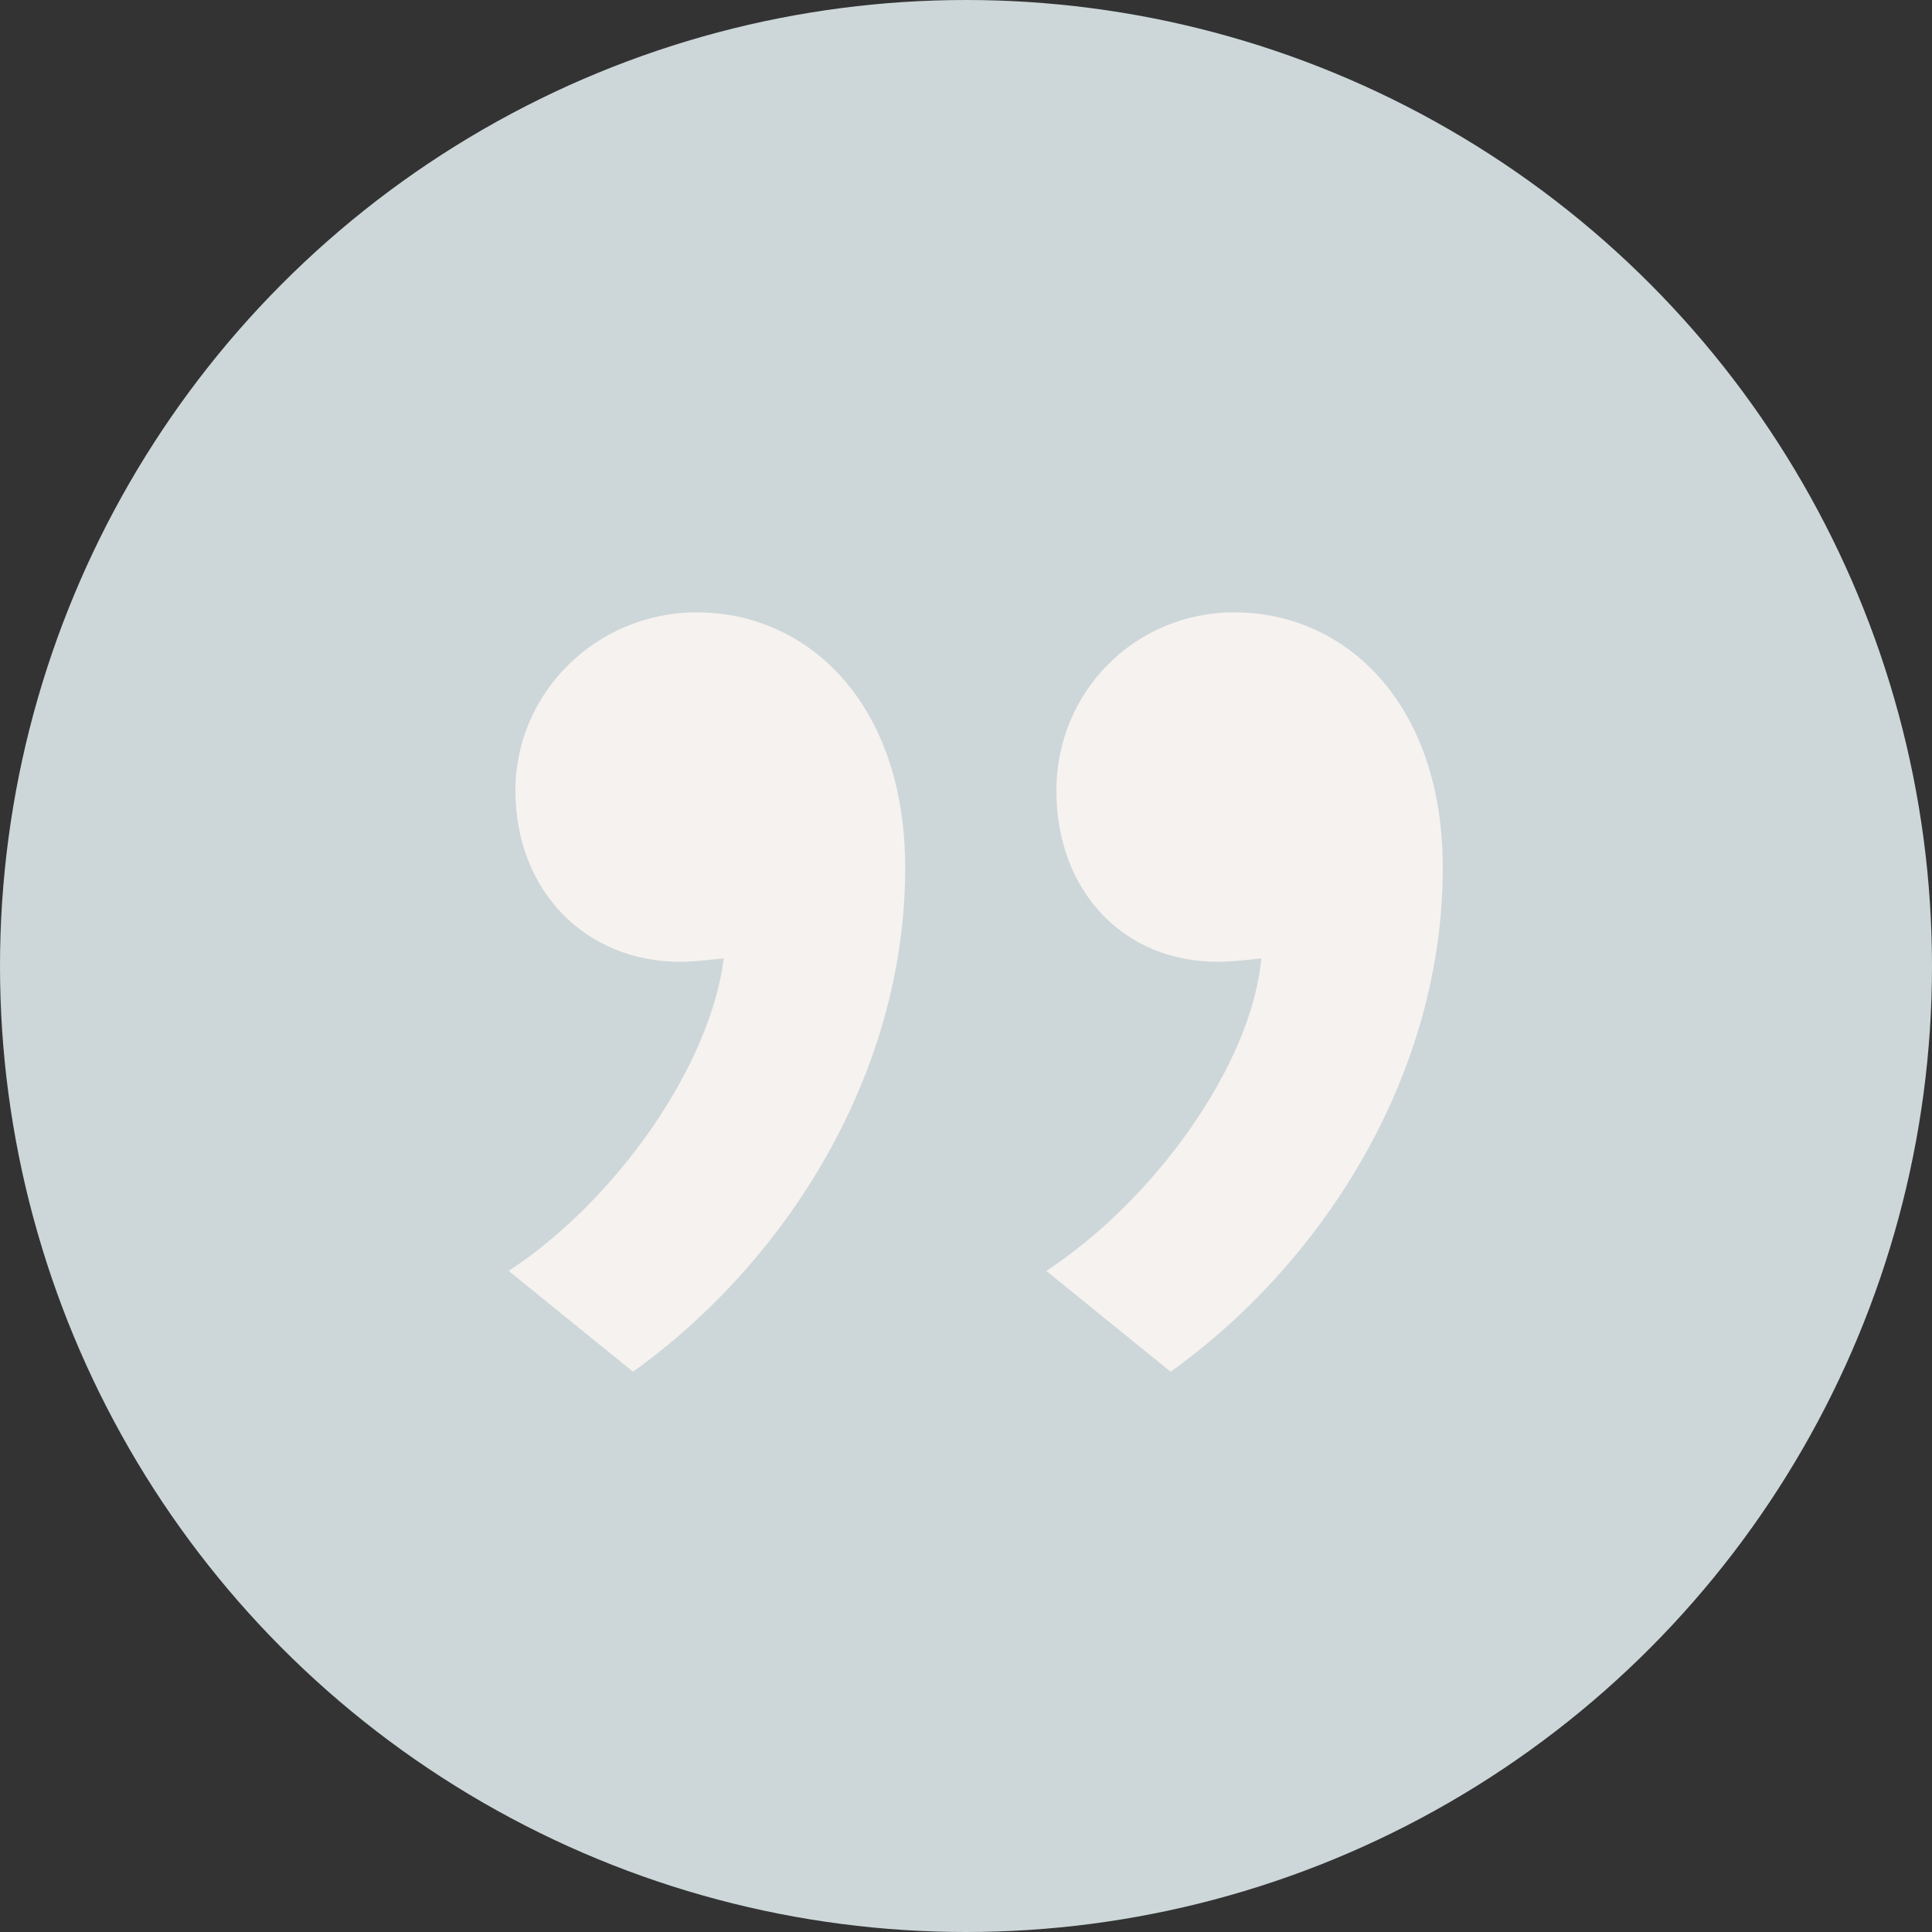
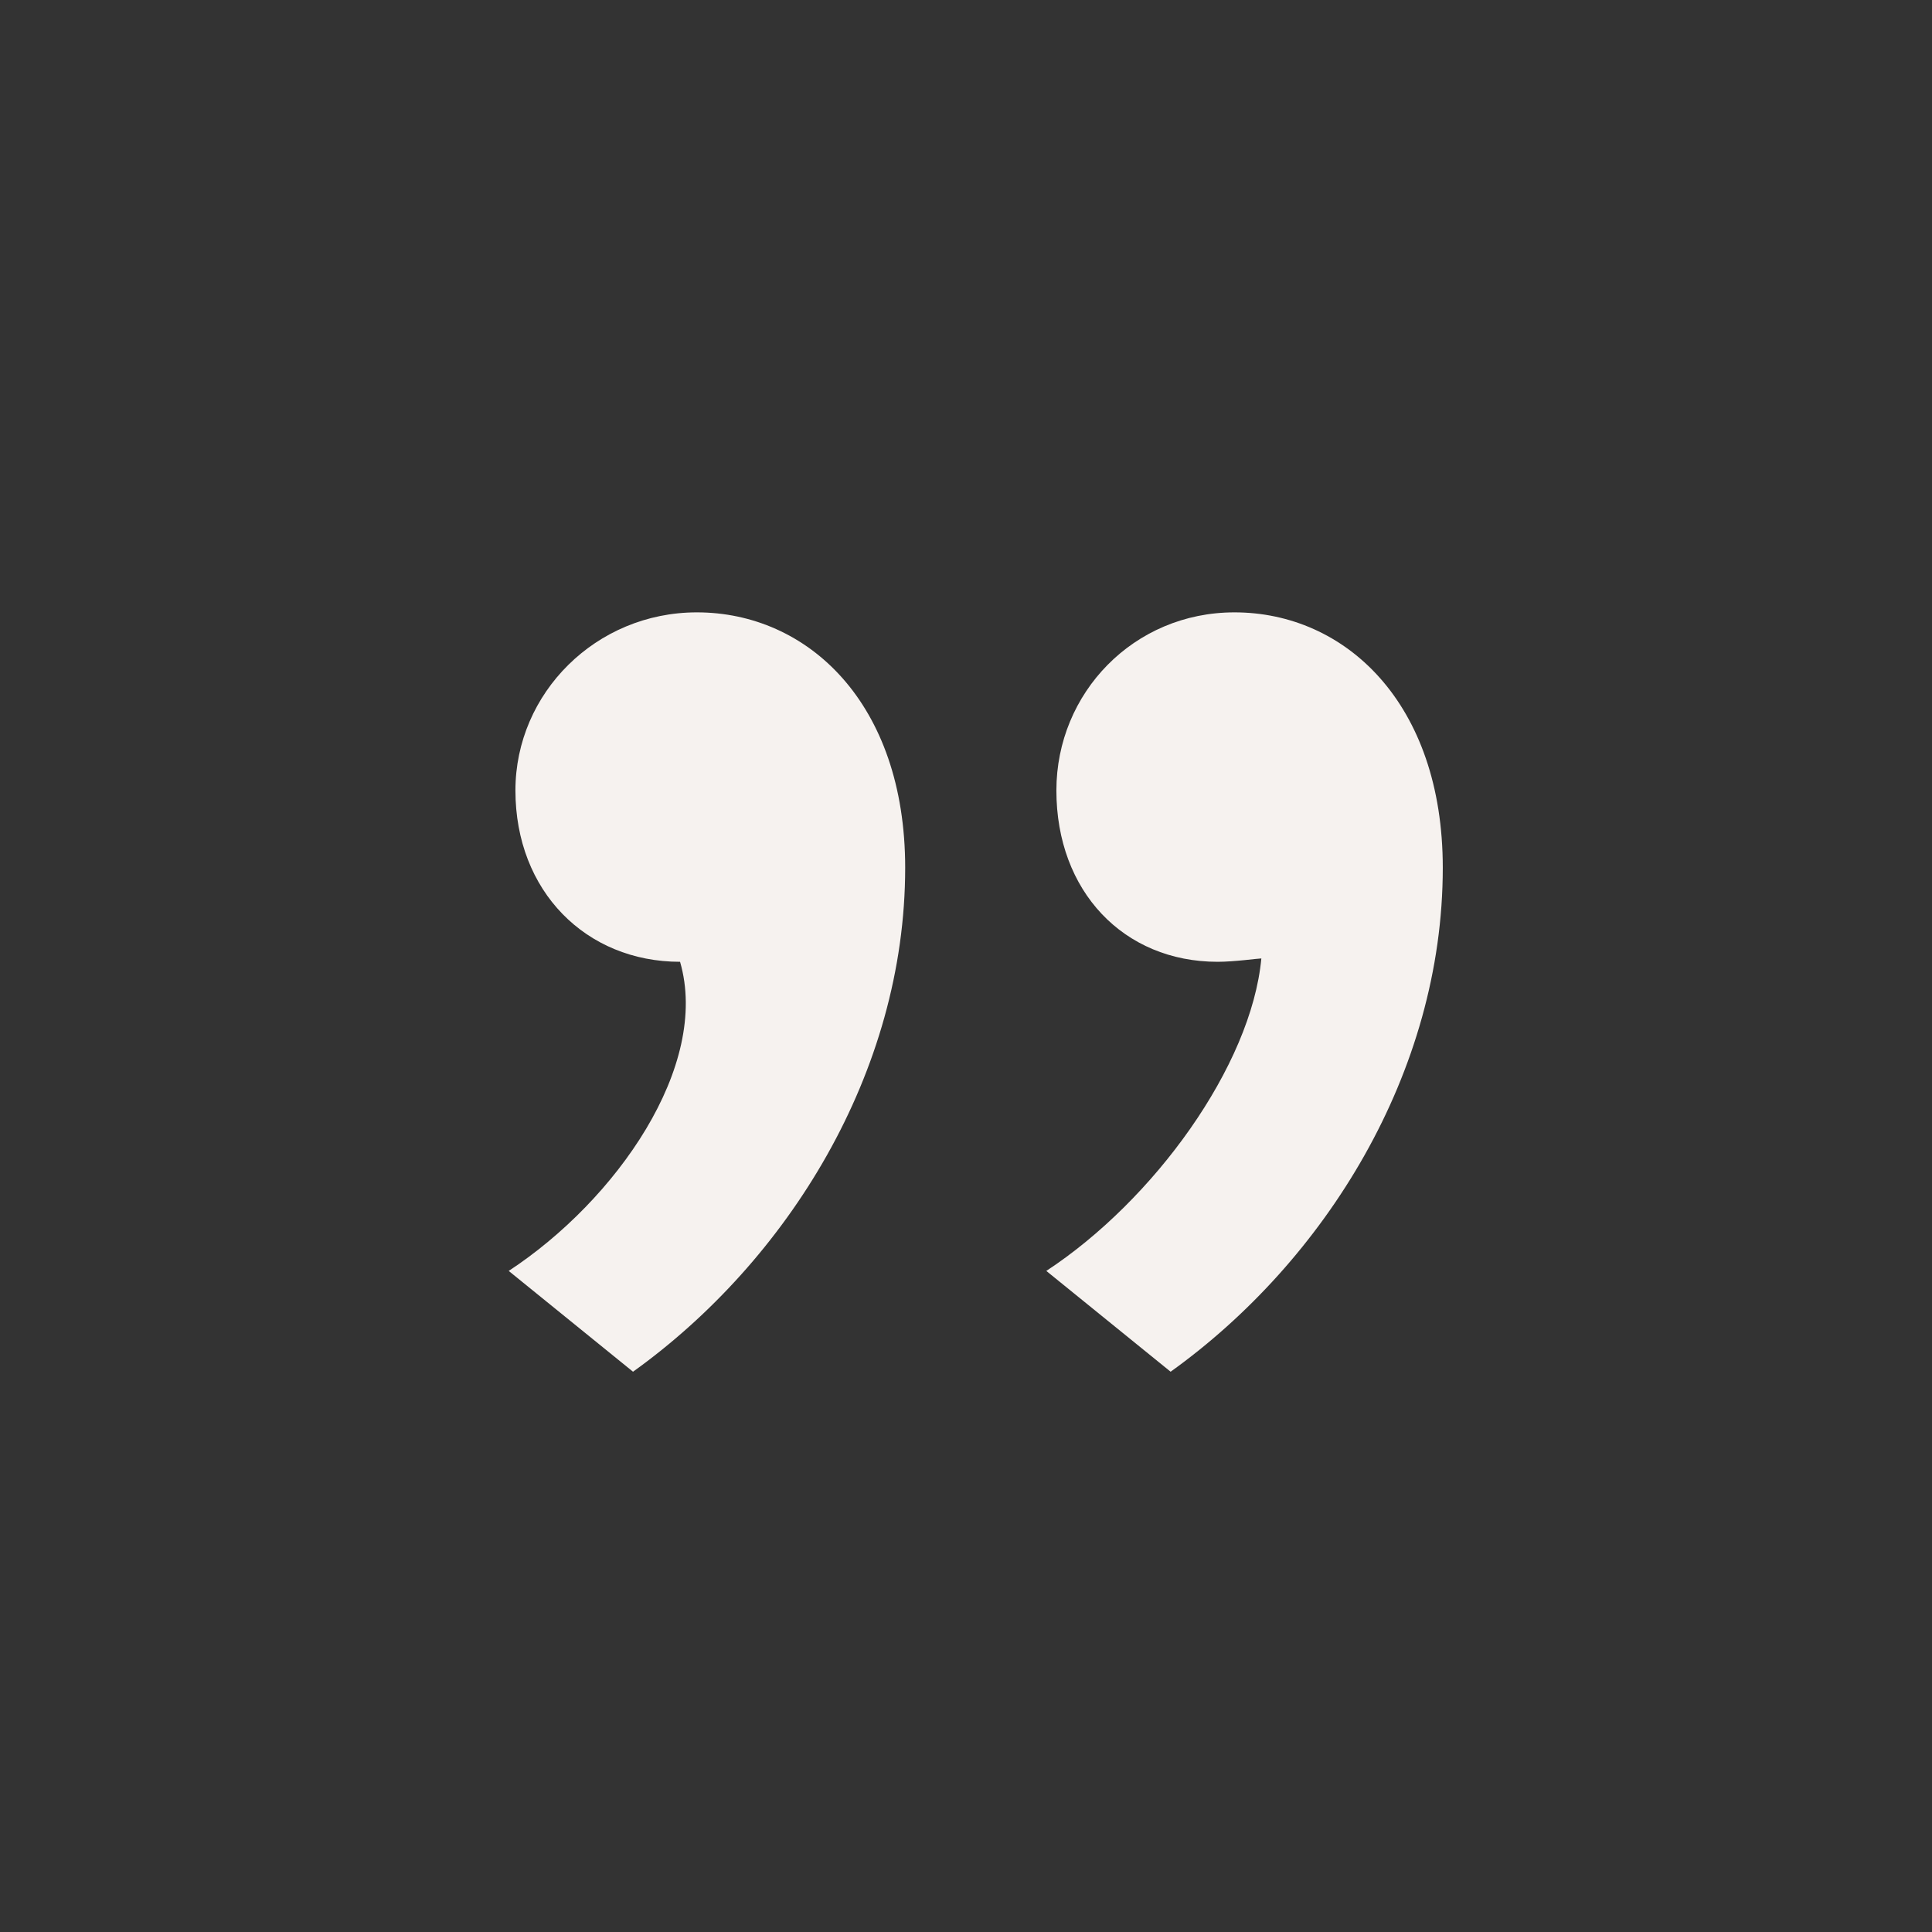
<svg xmlns="http://www.w3.org/2000/svg" width="92" height="92" viewBox="0 0 92 92" fill="none">
  <rect x="0" y="0" width="92" height="92" fill="#333333" stroke="none" />
-   <circle cx="46" cy="46" r="46" fill="#CDD7D9" />
-   <path d="M68.704 41.32C68.704 33.48 64.064 29.16 58.784 29.16C53.984 29.16 50.304 33 50.304 37.64C50.304 42.44 53.504 45.8 57.984 45.8C58.784 45.8 59.904 45.64 60.064 45.64C59.584 50.76 54.944 57.16 49.824 60.52L55.744 65.32C63.104 60.04 68.704 51.08 68.704 41.32ZM43.104 41.32C43.104 33.48 38.464 29.16 33.184 29.16C28.384 29.16 24.544 33 24.544 37.64C24.544 42.44 27.904 45.8 32.384 45.8C33.184 45.8 34.304 45.64 34.464 45.64C33.824 50.76 29.344 57.16 24.224 60.52L30.144 65.32C37.504 60.04 43.104 51.08 43.104 41.32Z" fill="#F6F2EF" />
+   <path d="M68.704 41.32C68.704 33.48 64.064 29.16 58.784 29.16C53.984 29.16 50.304 33 50.304 37.64C50.304 42.44 53.504 45.8 57.984 45.8C58.784 45.8 59.904 45.64 60.064 45.64C59.584 50.76 54.944 57.16 49.824 60.52L55.744 65.32C63.104 60.04 68.704 51.08 68.704 41.32ZM43.104 41.32C43.104 33.48 38.464 29.16 33.184 29.16C28.384 29.16 24.544 33 24.544 37.64C24.544 42.44 27.904 45.8 32.384 45.8C33.824 50.76 29.344 57.16 24.224 60.52L30.144 65.32C37.504 60.04 43.104 51.08 43.104 41.32Z" fill="#F6F2EF" />
</svg>